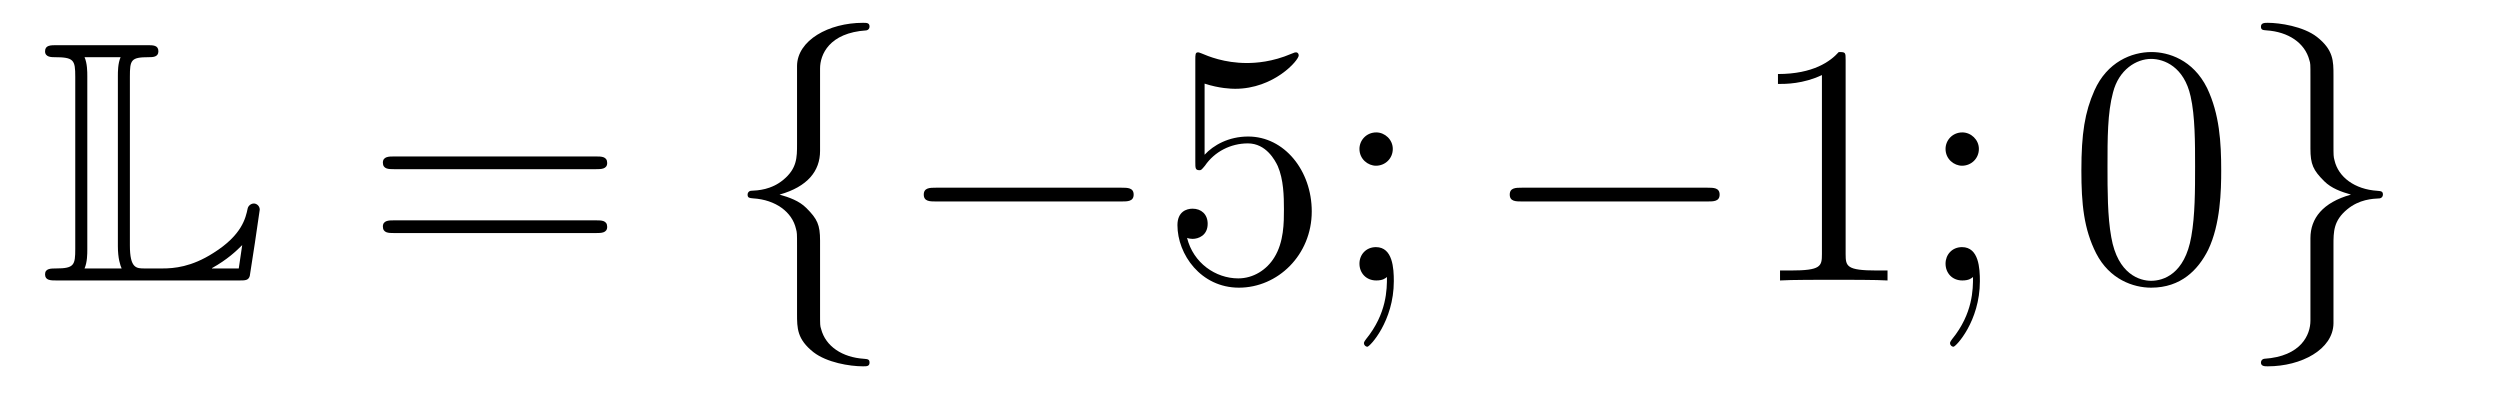
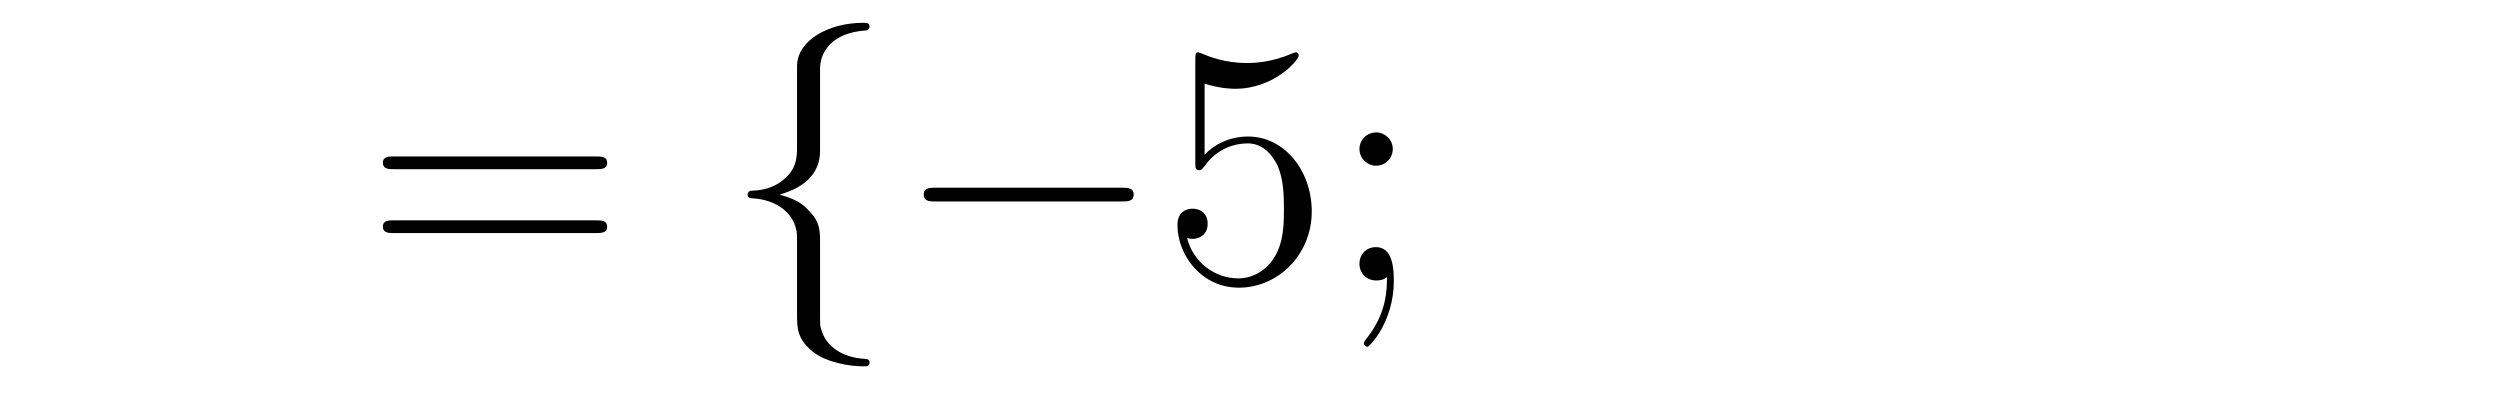
<svg xmlns="http://www.w3.org/2000/svg" height="14pt" version="1.1" viewBox="0 -14 87 14" width="87pt">
  <g id="page1">
    <g transform="matrix(1 0 0 1 -127 650)">
-       <path d="M131.52 -661.329C131.52 -661.914 131.556 -662.01 132.177 -662.01C132.309 -662.01 132.512 -662.01 132.512 -662.213C132.512 -662.428 132.333 -662.428 132.118 -662.428H128.974C128.759 -662.428 128.568 -662.428 128.568 -662.213C128.568 -662.01 128.794 -662.01 128.89 -662.01C129.572 -662.01 129.619 -661.914 129.619 -661.329V-655.34C129.619 -654.778 129.583 -654.658 128.95 -654.658C128.771 -654.658 128.568 -654.658 128.568 -654.455C128.568 -654.24 128.759 -654.24 128.974 -654.24H135.309C135.537 -654.24 135.644 -654.24 135.692 -654.395C135.704 -654.431 136.039 -656.655 136.039 -656.703C136.039 -656.834 135.931 -656.918 135.835 -656.918S135.644 -656.846 135.62 -656.75C135.548 -656.404 135.417 -655.818 134.425 -655.196C133.66 -654.706 133.05 -654.658 132.656 -654.658H132.034C131.747 -654.658 131.52 -654.658 131.52 -655.459V-661.329ZM130.038 -661.353C130.038 -661.496 130.038 -661.795 129.942 -662.01H131.197C131.102 -661.795 131.102 -661.508 131.102 -661.353V-655.435C131.102 -655.005 131.185 -654.766 131.233 -654.658H129.942C130.038 -654.873 130.038 -655.173 130.038 -655.316V-661.353ZM135.309 -654.658H134.377V-654.67C134.915 -654.969 135.226 -655.268 135.429 -655.471L135.309 -654.658Z" fill-rule="evenodd" />
      <path d="M147.747 -658.113C147.914 -658.113 148.13 -658.113 148.13 -658.328C148.13 -658.555 147.926 -658.555 147.747 -658.555H140.706C140.539 -658.555 140.324 -658.555 140.324 -658.34C140.324 -658.113 140.527 -658.113 140.706 -658.113H147.747ZM147.747 -655.89C147.914 -655.89 148.13 -655.89 148.13 -656.105C148.13 -656.332 147.926 -656.332 147.747 -656.332H140.706C140.539 -656.332 140.324 -656.332 140.324 -656.117C140.324 -655.89 140.527 -655.89 140.706 -655.89H147.747Z" fill-rule="evenodd" />
      <path d="M155.538 -661.616C155.538 -662.094 155.849 -662.859 157.152 -662.943C157.212 -662.954 157.26 -663.002 157.26 -663.074C157.26 -663.206 157.164 -663.206 157.032 -663.206C155.837 -663.206 154.749 -662.596 154.737 -661.711V-658.986C154.737 -658.52 154.737 -658.137 154.259 -657.742C153.841 -657.396 153.386 -657.372 153.123 -657.36C153.064 -657.348 153.016 -657.3 153.016 -657.228C153.016 -657.109 153.088 -657.109 153.207 -657.097C153.996 -657.049 154.57 -656.619 154.701 -656.033C154.737 -655.902 154.737 -655.878 154.737 -655.447V-653.08C154.737 -652.578 154.737 -652.196 155.311 -651.742C155.777 -651.383 156.566 -651.252 157.032 -651.252C157.164 -651.252 157.26 -651.252 157.26 -651.383C157.26 -651.502 157.188 -651.502 157.068 -651.514C156.315 -651.562 155.73 -651.945 155.574 -652.554C155.538 -652.662 155.538 -652.686 155.538 -653.116V-655.627C155.538 -656.177 155.443 -656.38 155.06 -656.762C154.809 -657.013 154.462 -657.133 154.128 -657.228C155.108 -657.503 155.538 -658.053 155.538 -658.747V-661.616ZM166.033 -656.989C166.236 -656.989 166.451 -656.989 166.451 -657.228C166.451 -657.468 166.236 -657.468 166.033 -657.468H159.566C159.363 -657.468 159.147 -657.468 159.147 -657.228C159.147 -656.989 159.363 -656.989 159.566 -656.989H166.033Z" fill-rule="evenodd" />
      <path d="M168.92 -661.09C169.434 -660.922 169.852 -660.91 169.984 -660.91C171.335 -660.91 172.195 -661.902 172.195 -662.07C172.195 -662.118 172.171 -662.178 172.1 -662.178C172.075 -662.178 172.052 -662.178 171.944 -662.13C171.275 -661.843 170.701 -661.807 170.39 -661.807C169.601 -661.807 169.039 -662.046 168.812 -662.142C168.728 -662.178 168.705 -662.178 168.693 -662.178C168.597 -662.178 168.597 -662.106 168.597 -661.914V-658.364C168.597 -658.149 168.597 -658.077 168.741 -658.077C168.8 -658.077 168.812 -658.089 168.932 -658.233C169.266 -658.723 169.828 -659.01 170.426 -659.01C171.06 -659.01 171.37 -658.424 171.466 -658.221C171.669 -657.754 171.681 -657.169 171.681 -656.714C171.681 -656.26 171.681 -655.579 171.346 -655.041C171.083 -654.611 170.617 -654.312 170.091 -654.312C169.302 -654.312 168.525 -654.85 168.31 -655.722C168.37 -655.698 168.441 -655.687 168.501 -655.687C168.705 -655.687 169.027 -655.806 169.027 -656.212C169.027 -656.547 168.8 -656.738 168.501 -656.738C168.286 -656.738 167.975 -656.631 167.975 -656.165C167.975 -655.148 168.788 -653.989 170.115 -653.989C171.466 -653.989 172.649 -655.125 172.649 -656.643C172.649 -658.065 171.693 -659.249 170.438 -659.249C169.756 -659.249 169.23 -658.95 168.92 -658.615V-661.09ZM175.469 -658.818C175.469 -659.141 175.194 -659.392 174.895 -659.392C174.549 -659.392 174.309 -659.117 174.309 -658.818C174.309 -658.46 174.608 -658.233 174.883 -658.233C175.206 -658.233 175.469 -658.484 175.469 -658.818ZM175.266 -654.36C175.266 -653.941 175.266 -653.092 174.537 -652.196C174.465 -652.1 174.465 -652.076 174.465 -652.053C174.465 -651.993 174.525 -651.933 174.584 -651.933C174.668 -651.933 175.505 -652.818 175.505 -654.216C175.505 -654.658 175.469 -655.4 174.883 -655.4C174.537 -655.4 174.309 -655.137 174.309 -654.826C174.309 -654.503 174.537 -654.24 174.895 -654.24C175.122 -654.24 175.206 -654.312 175.266 -654.36Z" fill-rule="evenodd" />
-       <path d="M186.425 -656.989C186.628 -656.989 186.843 -656.989 186.843 -657.228C186.843 -657.468 186.628 -657.468 186.425 -657.468H179.957C179.754 -657.468 179.539 -657.468 179.539 -657.228C179.539 -656.989 179.754 -656.989 179.957 -656.989H186.425Z" fill-rule="evenodd" />
-       <path d="M191.228 -661.902C191.228 -662.178 191.228 -662.189 190.989 -662.189C190.702 -661.867 190.104 -661.424 188.873 -661.424V-661.078C189.148 -661.078 189.745 -661.078 190.403 -661.388V-655.16C190.403 -654.73 190.367 -654.587 189.315 -654.587H188.945V-654.24C189.267 -654.264 190.427 -654.264 190.821 -654.264C191.216 -654.264 192.364 -654.264 192.686 -654.24V-654.587H192.316C191.264 -654.587 191.228 -654.73 191.228 -655.16V-661.902ZM195.865 -658.818C195.865 -659.141 195.589 -659.392 195.29 -659.392C194.944 -659.392 194.705 -659.117 194.705 -658.818C194.705 -658.46 195.004 -658.233 195.278 -658.233C195.601 -658.233 195.865 -658.484 195.865 -658.818ZM195.661 -654.36C195.661 -653.941 195.661 -653.092 194.932 -652.196C194.861 -652.1 194.861 -652.076 194.861 -652.053C194.861 -651.993 194.921 -651.933 194.98 -651.933C195.064 -651.933 195.9 -652.818 195.9 -654.216C195.9 -654.658 195.865 -655.4 195.278 -655.4C194.932 -655.4 194.705 -655.137 194.705 -654.826C194.705 -654.503 194.932 -654.24 195.29 -654.24C195.517 -654.24 195.601 -654.312 195.661 -654.36Z" fill-rule="evenodd" />
-       <path d="M204.298 -658.065C204.298 -659.058 204.238 -660.026 203.808 -660.934C203.317 -661.927 202.457 -662.189 201.871 -662.189C201.178 -662.189 200.329 -661.843 199.886 -660.851C199.552 -660.097 199.432 -659.356 199.432 -658.065C199.432 -656.906 199.516 -656.033 199.946 -655.184C200.412 -654.276 201.238 -653.989 201.859 -653.989C202.9 -653.989 203.496 -654.611 203.844 -655.304C204.274 -656.2 204.298 -657.372 204.298 -658.065ZM201.859 -654.228C201.476 -654.228 200.699 -654.443 200.472 -655.746C200.341 -656.463 200.341 -657.372 200.341 -658.209C200.341 -659.189 200.341 -660.073 200.532 -660.779C200.735 -661.58 201.346 -661.95 201.859 -661.95C202.313 -661.95 203.006 -661.675 203.233 -660.648C203.389 -659.966 203.389 -659.022 203.389 -658.209C203.389 -657.408 203.389 -656.499 203.257 -655.77C203.03 -654.455 202.278 -654.228 201.859 -654.228Z" fill-rule="evenodd" />
-       <path d="M207.403 -652.841C207.403 -652.363 207.092 -651.598 205.789 -651.514C205.729 -651.502 205.681 -651.455 205.681 -651.383C205.681 -651.252 205.813 -651.252 205.921 -651.252C207.08 -651.252 208.192 -651.837 208.205 -652.746V-655.471C208.205 -655.938 208.205 -656.32 208.682 -656.714C209.101 -657.061 209.555 -657.085 209.818 -657.097C209.878 -657.109 209.926 -657.157 209.926 -657.228C209.926 -657.348 209.854 -657.348 209.735 -657.36C208.945 -657.408 208.372 -657.838 208.24 -658.424C208.205 -658.555 208.205 -658.579 208.205 -659.01V-661.377C208.205 -661.879 208.205 -662.261 207.63 -662.715C207.152 -663.086 206.327 -663.206 205.921 -663.206C205.813 -663.206 205.681 -663.206 205.681 -663.074C205.681 -662.954 205.753 -662.954 205.873 -662.943C206.626 -662.895 207.212 -662.512 207.367 -661.902C207.403 -661.795 207.403 -661.771 207.403 -661.341V-658.83C207.403 -658.281 207.499 -658.077 207.882 -657.695C208.133 -657.444 208.478 -657.324 208.814 -657.228C207.834 -656.953 207.403 -656.404 207.403 -655.71V-652.841Z" fill-rule="evenodd" />
    </g>
  </g>
</svg>